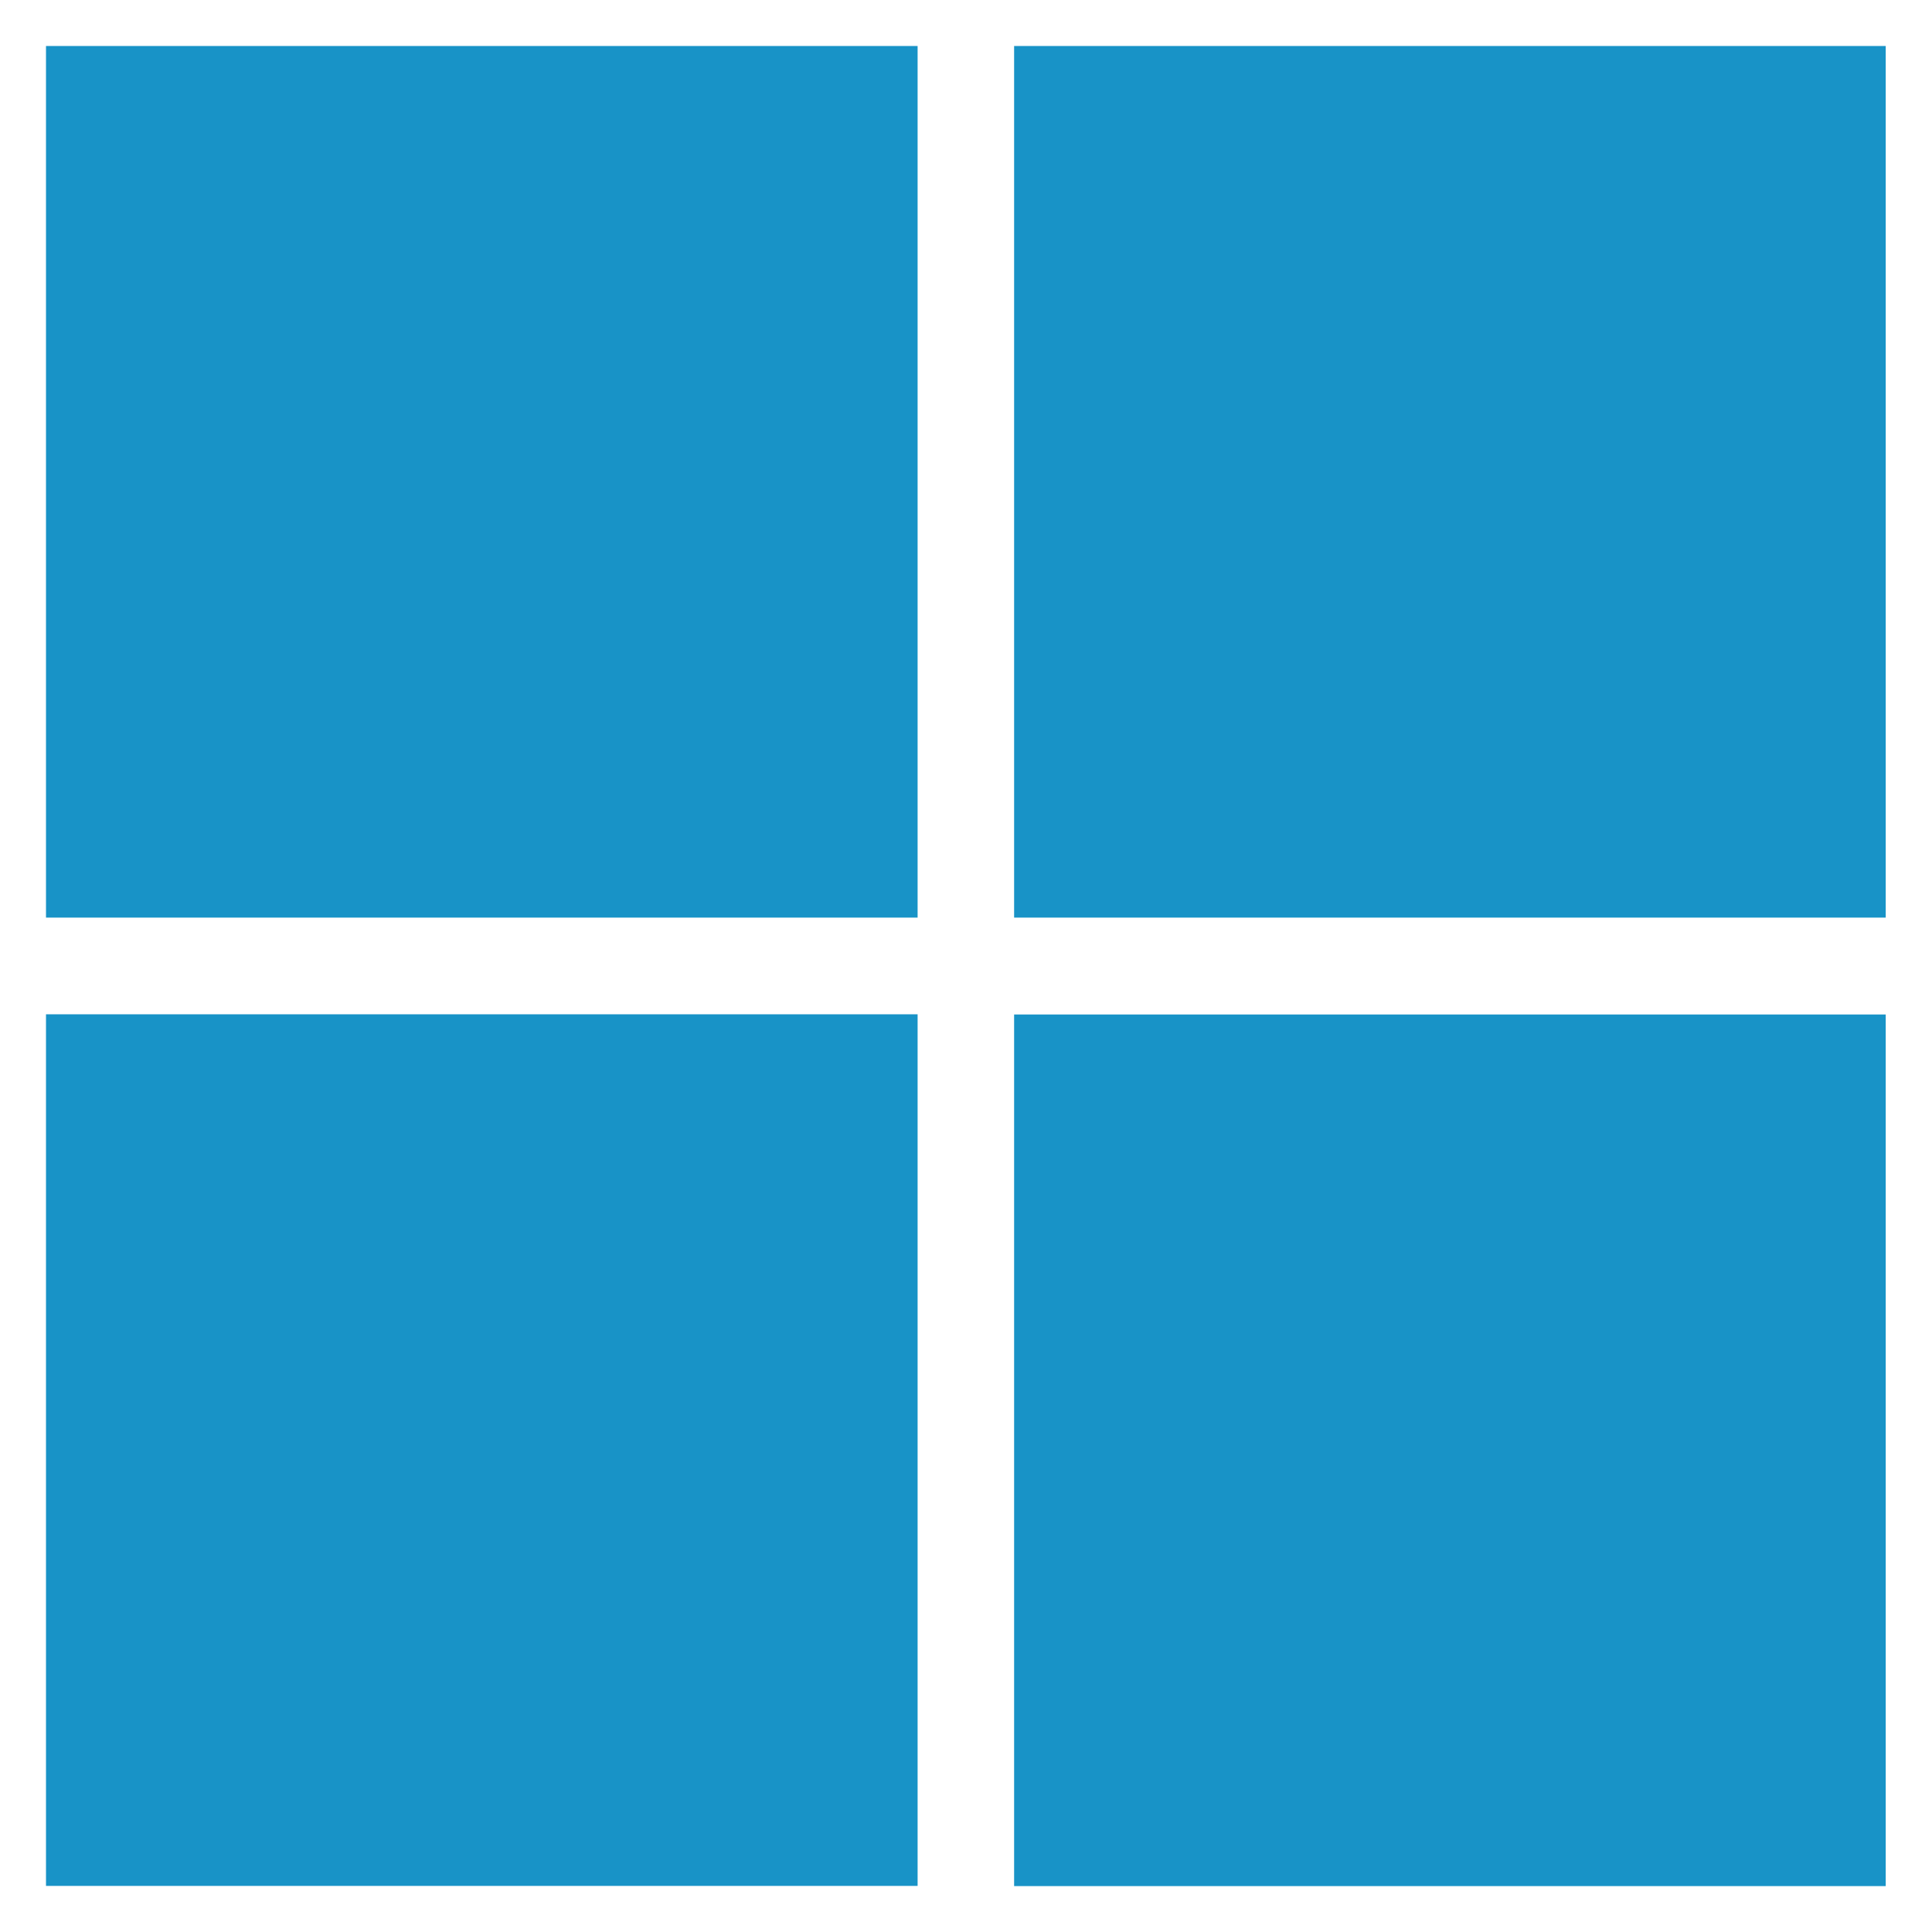
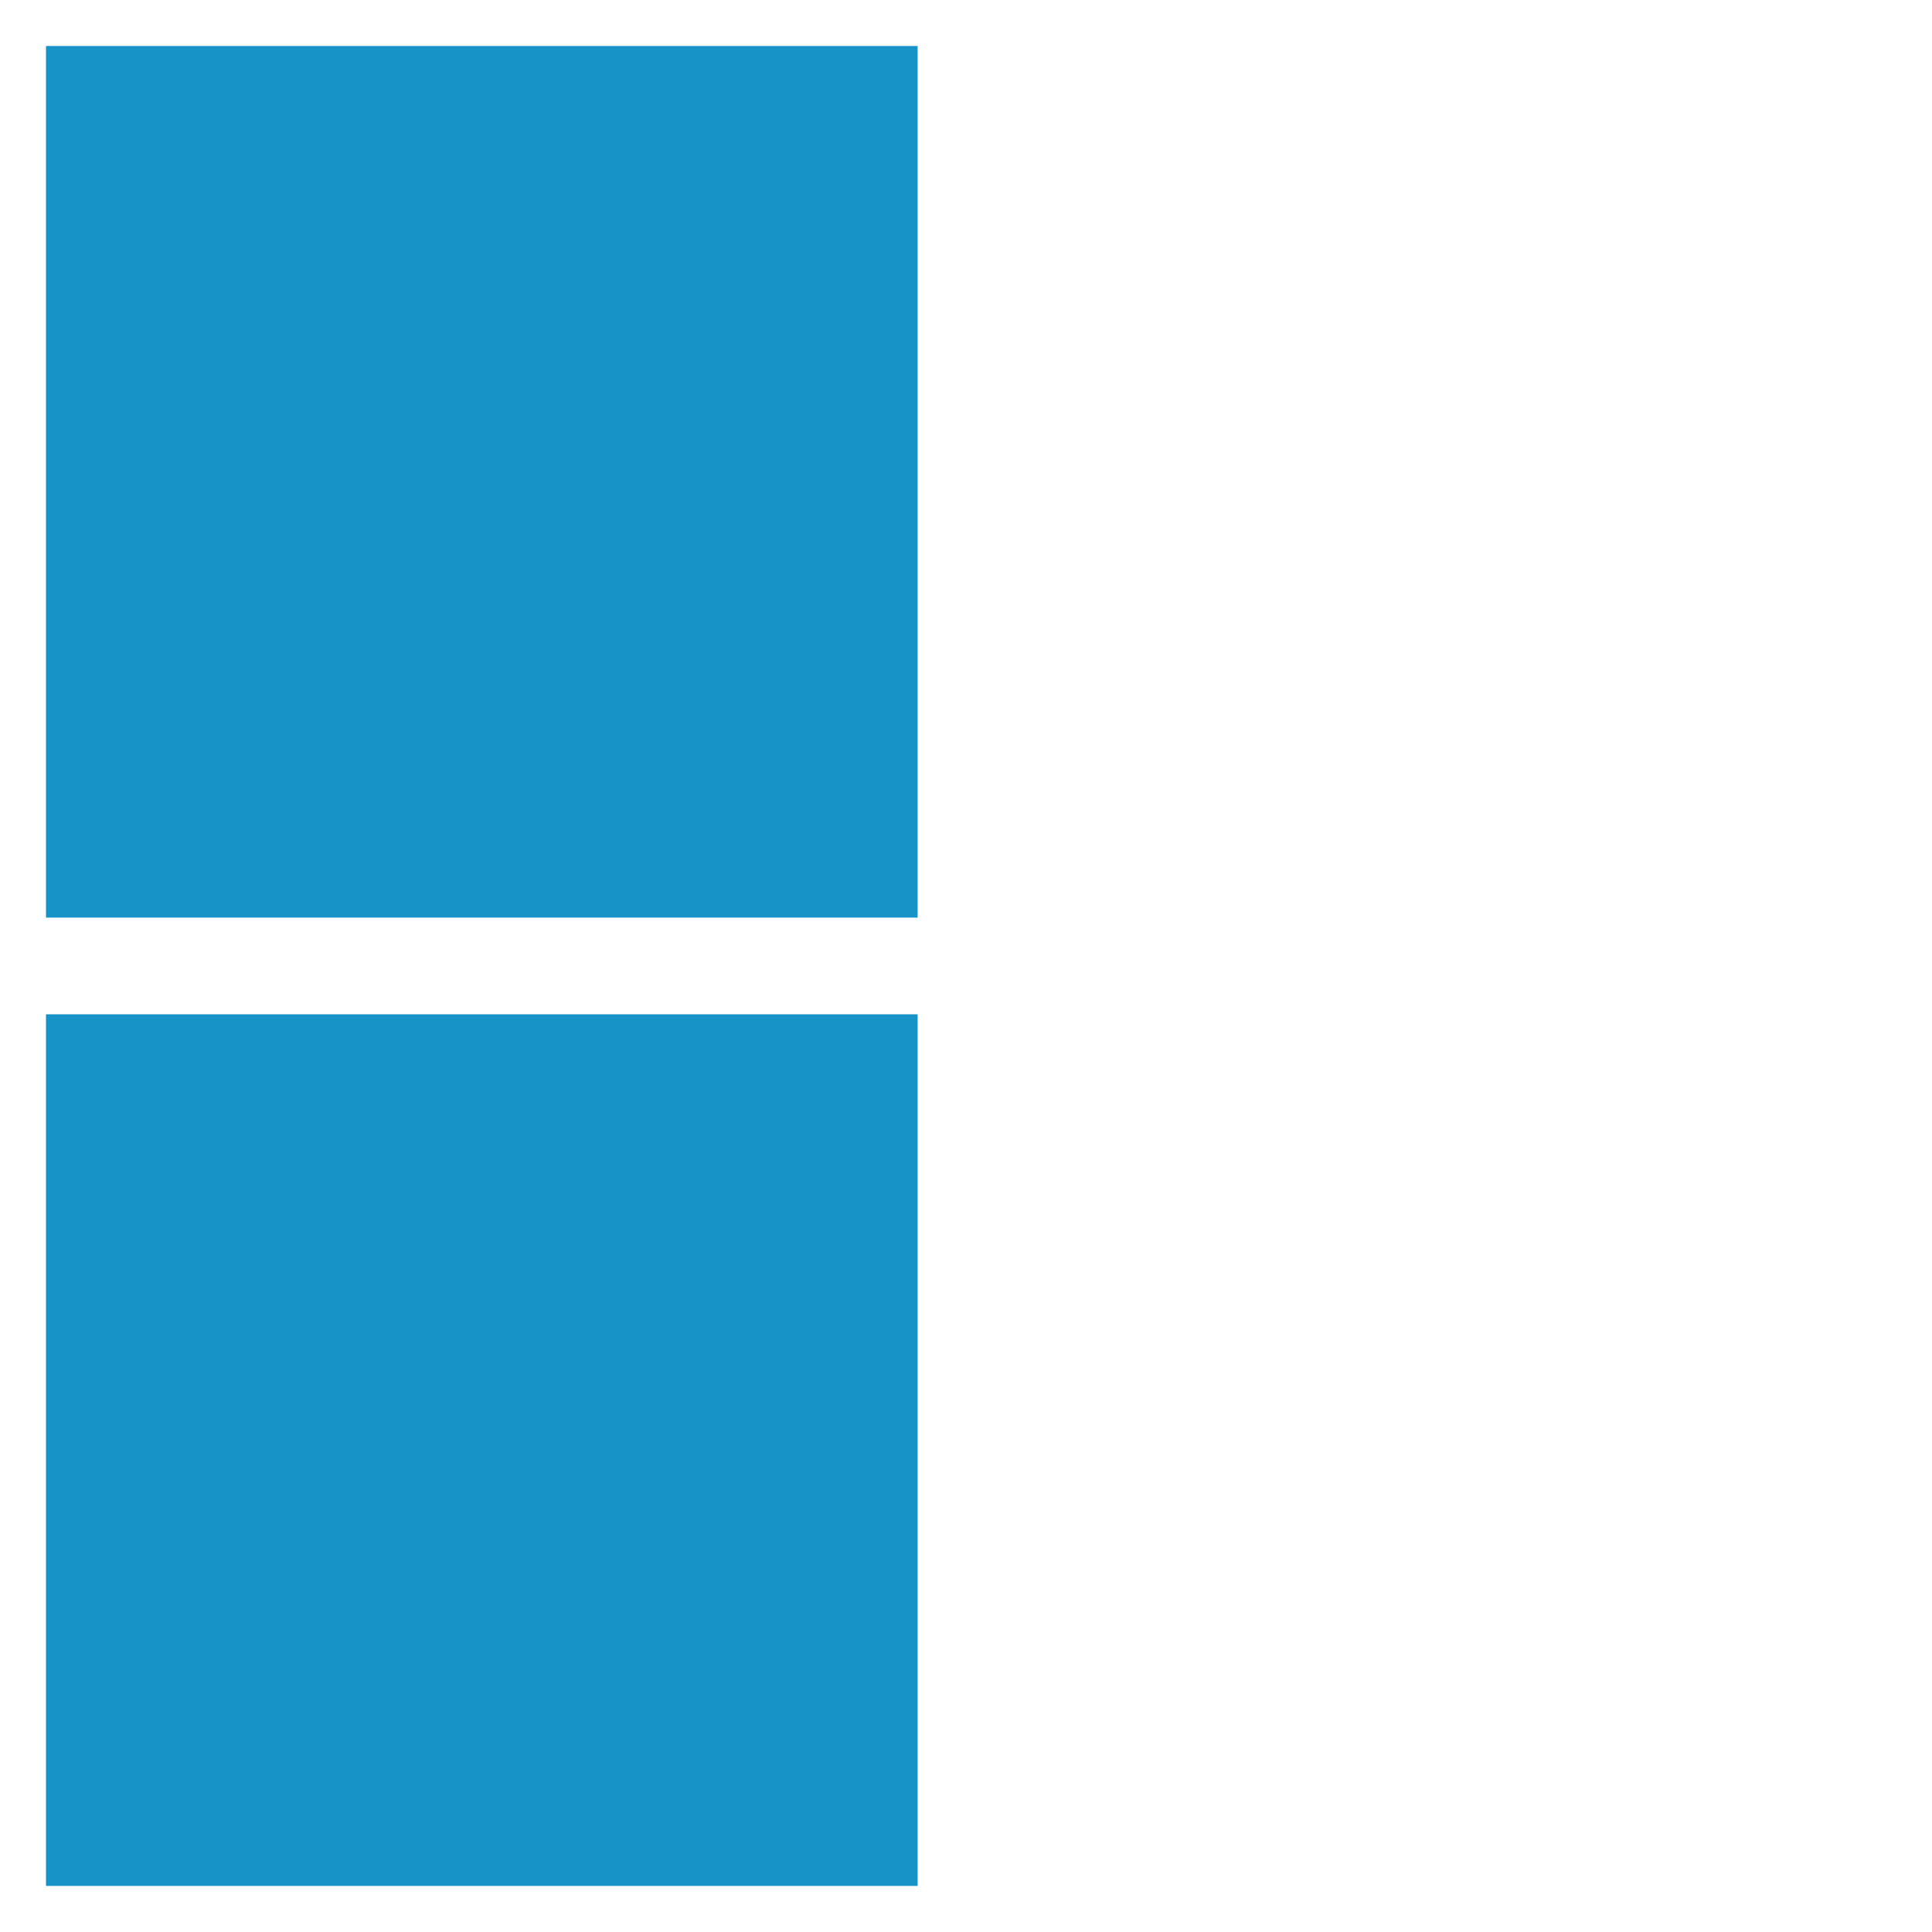
<svg xmlns="http://www.w3.org/2000/svg" width="21" height="21" viewBox="0 0 21 21" fill="none">
  <rect x="0.5" y="0.5" width="9.474" height="9.474" fill="#1893C7" />
  <rect x="0.5" y="11.025" width="9.474" height="9.474" fill="#1893C7" />
-   <rect x="11.023" y="0.5" width="9.474" height="9.474" fill="#1893C7" />
-   <rect x="11.023" y="11.027" width="9.474" height="9.474" fill="#1893C7" />
</svg>